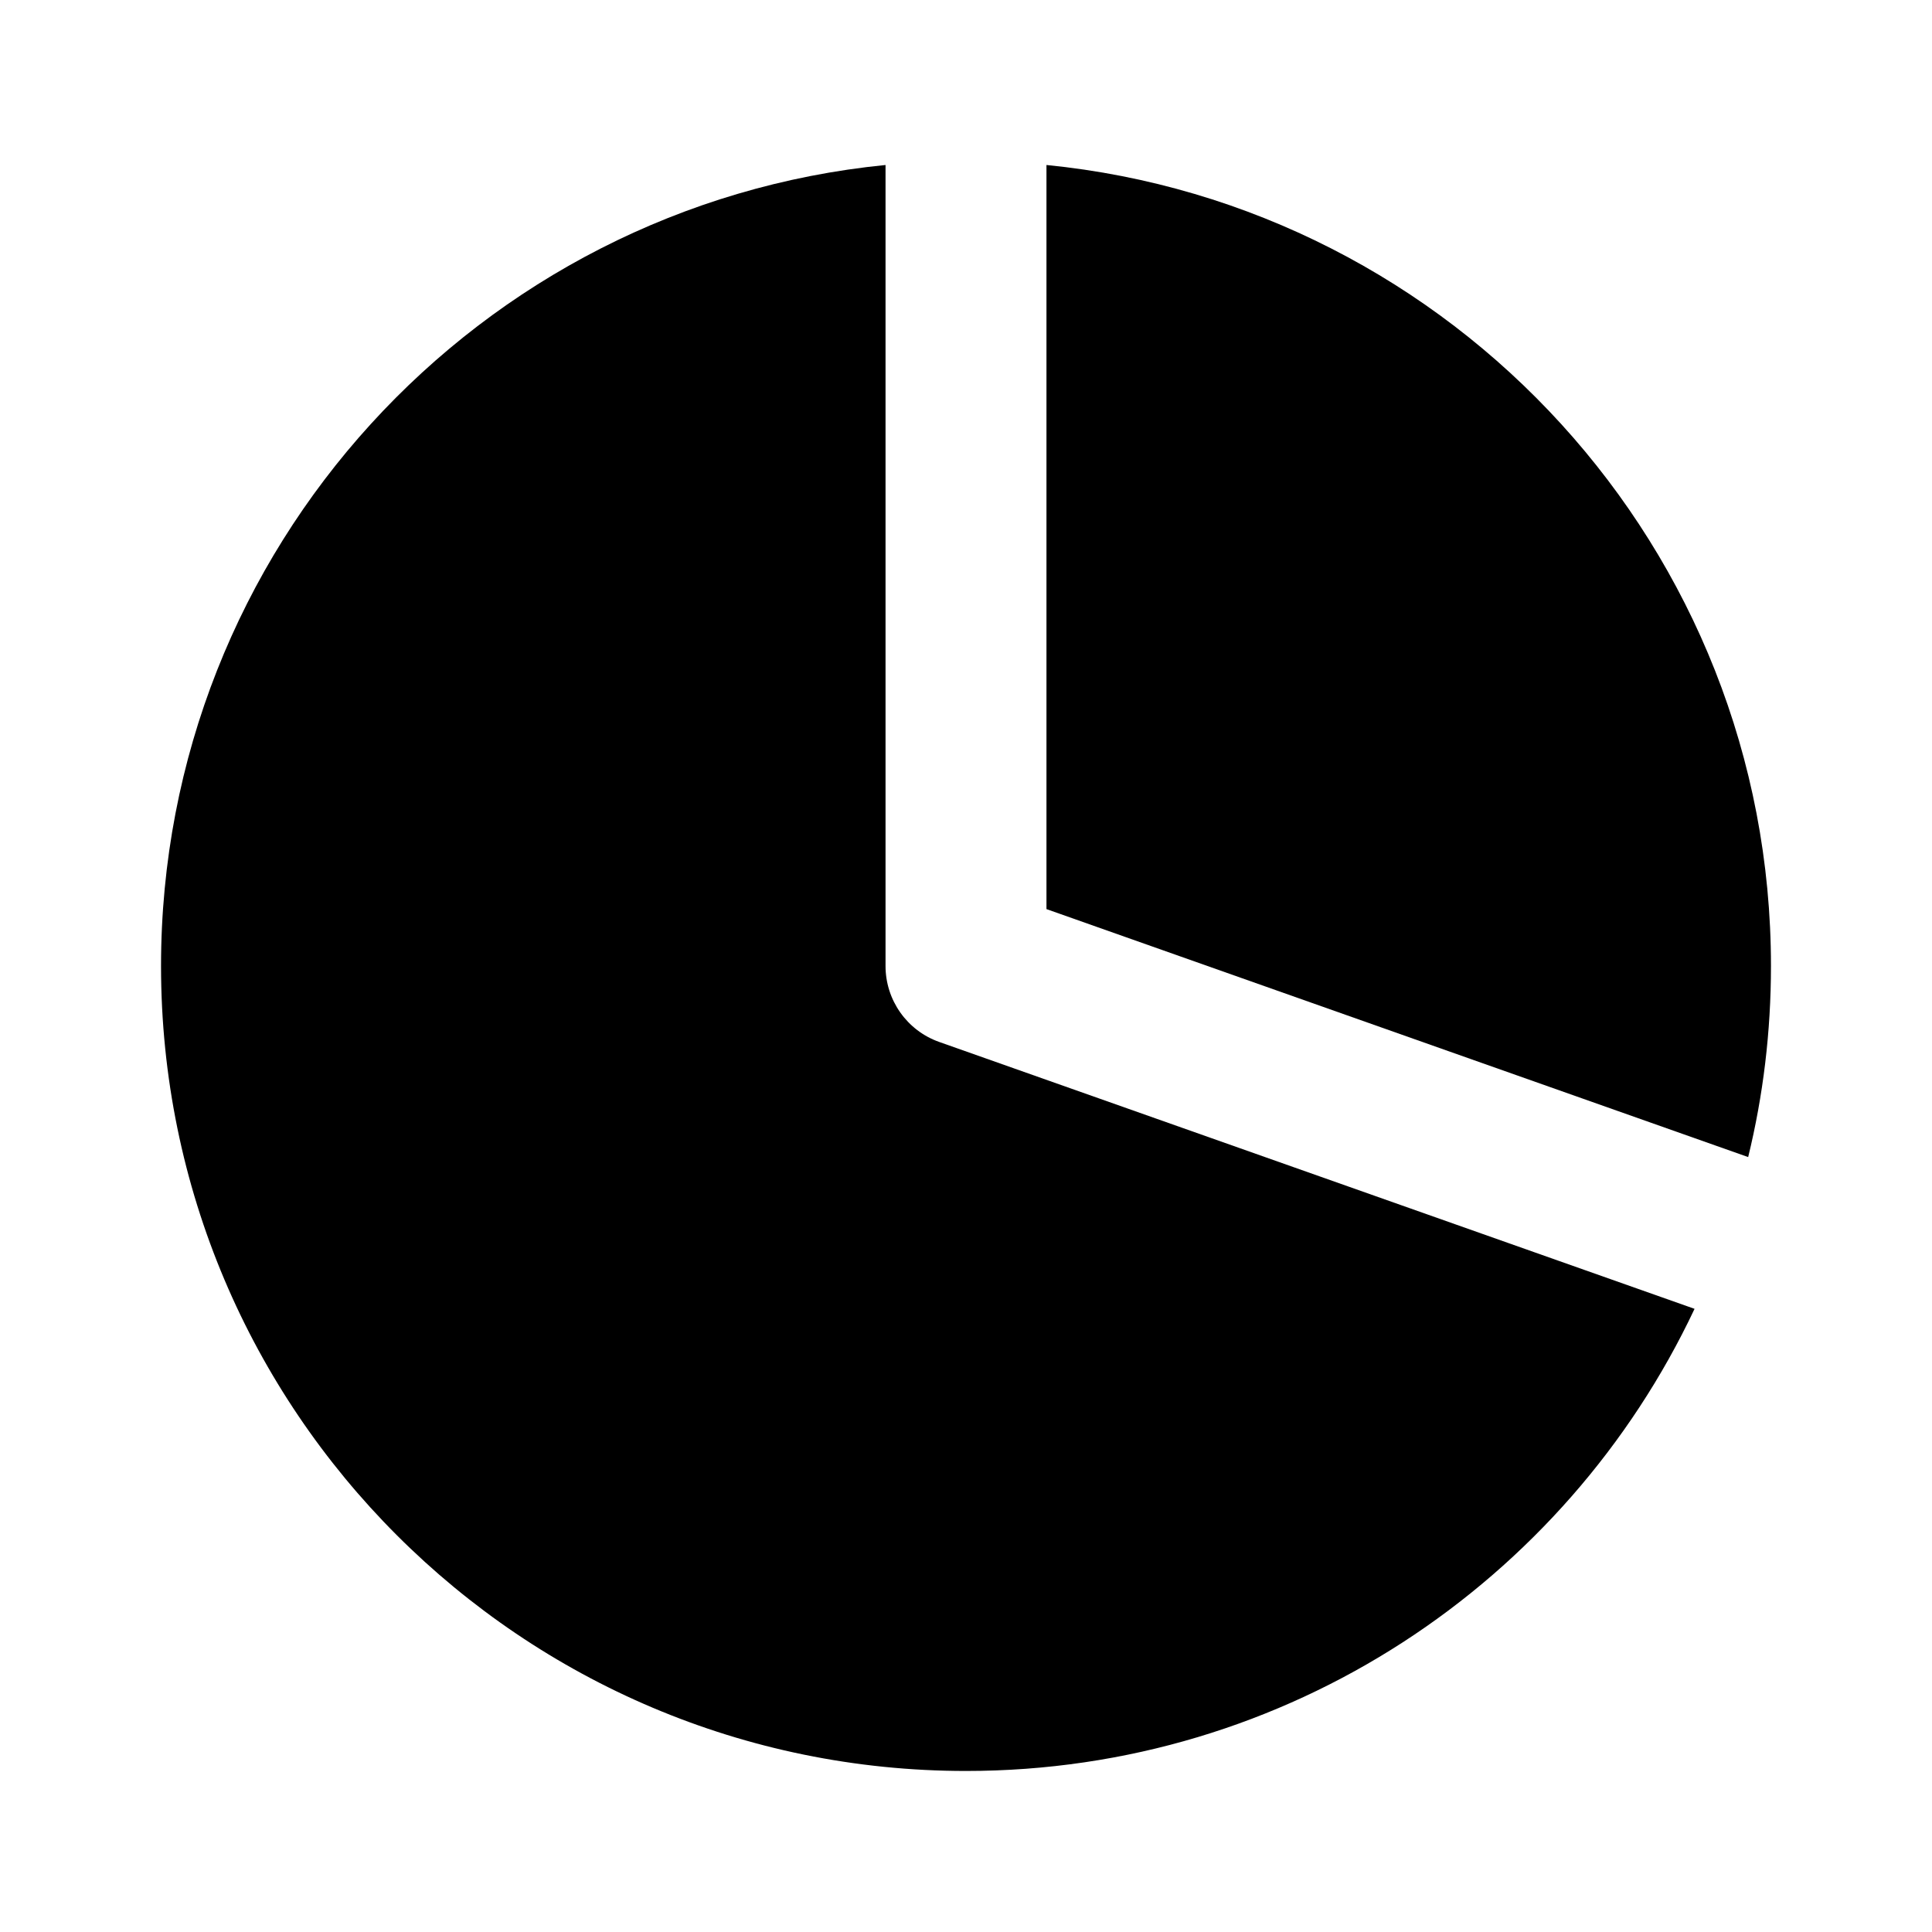
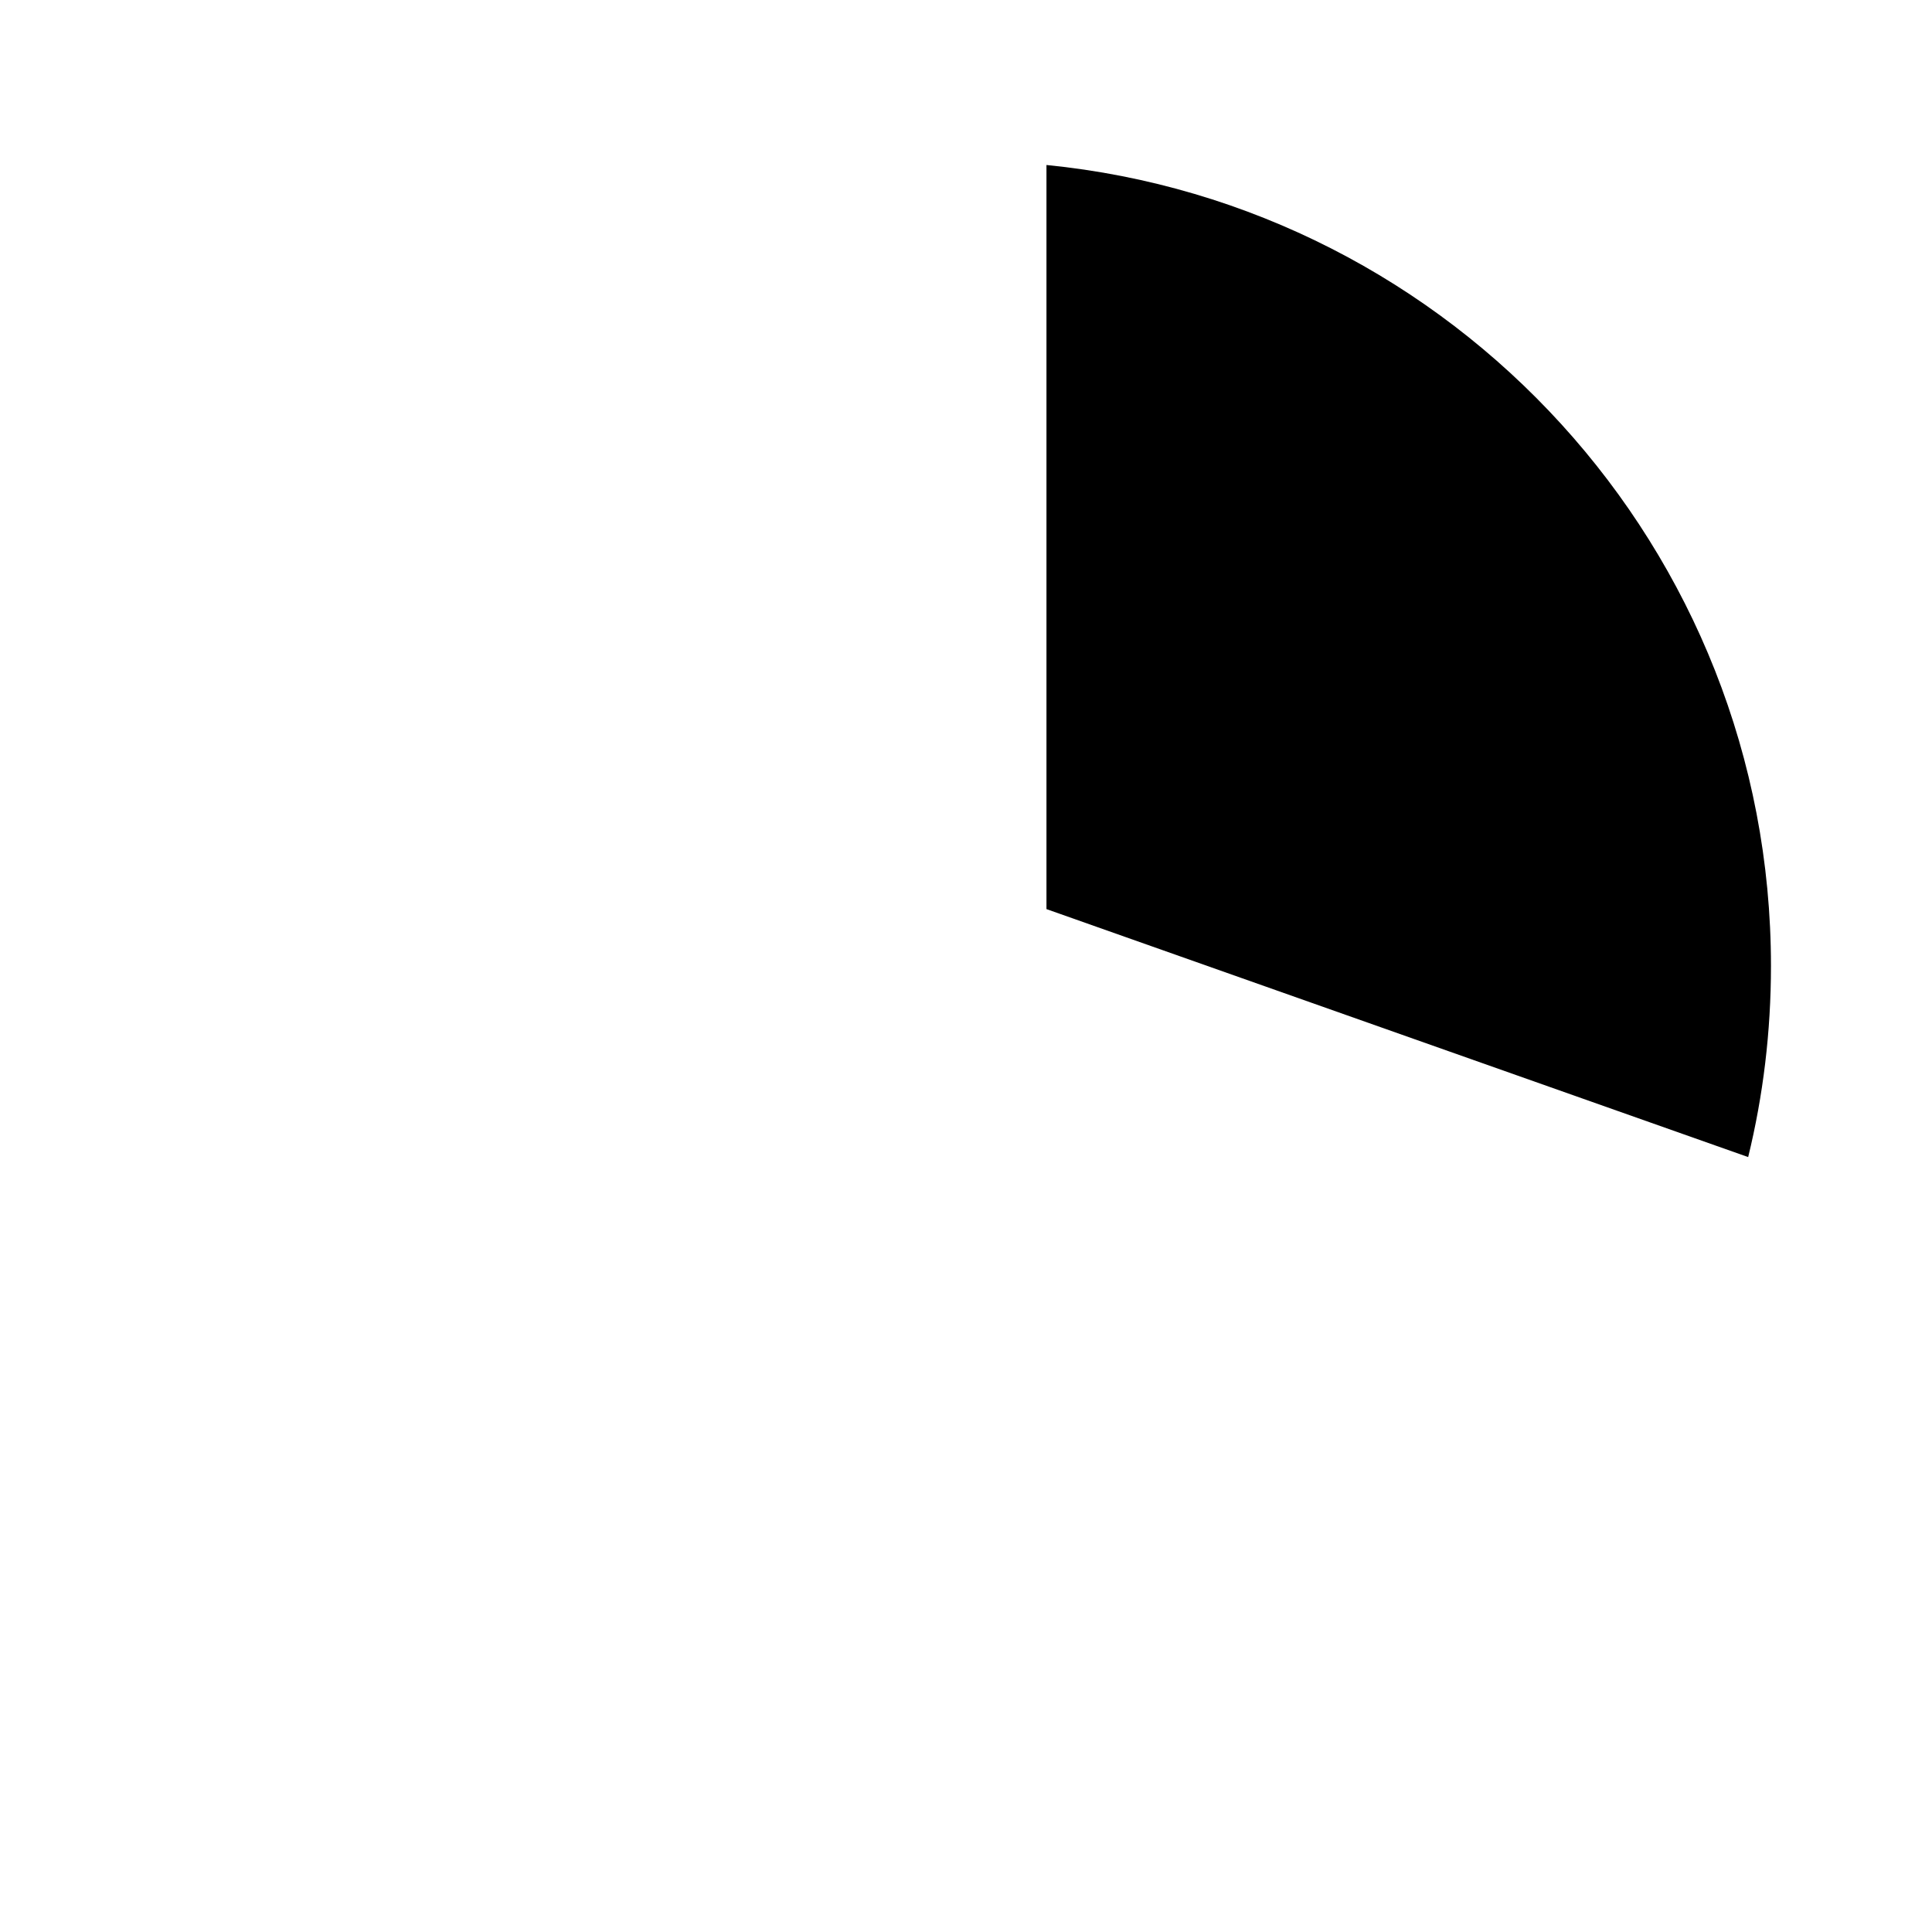
<svg xmlns="http://www.w3.org/2000/svg" fill="none" viewBox="0 0 20 20" height="20" width="20">
  <path fill="black" d="M18.097 11.978C18.252 11.344 18.333 10.681 18.333 10C18.333 5.679 15.044 2.126 10.833 1.708V9.411L18.097 11.978Z" />
-   <path fill="black" d="M17.542 13.549L9.722 10.786C9.389 10.668 9.167 10.353 9.167 10V1.708C4.956 2.126 1.667 5.679 1.667 10C1.667 14.602 5.398 18.333 10 18.333C13.333 18.333 16.209 16.377 17.542 13.549Z" />
</svg>